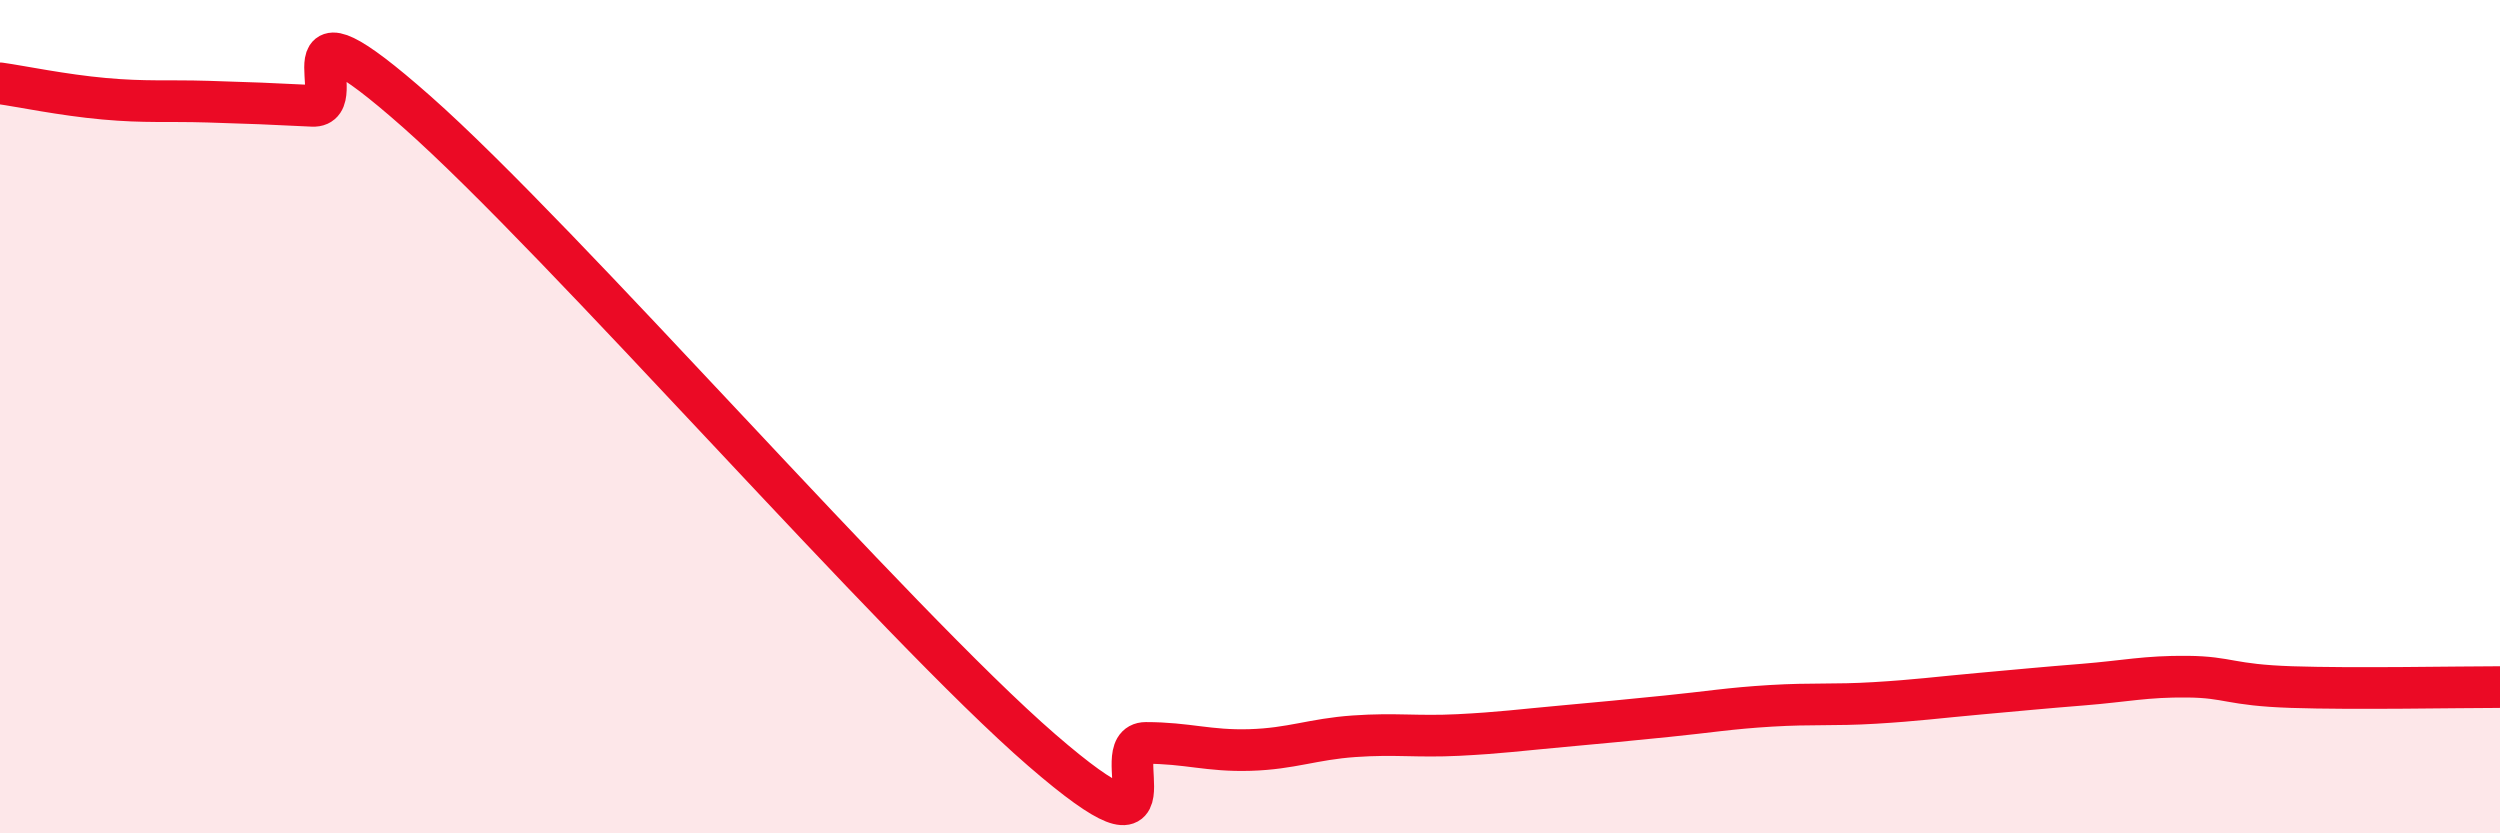
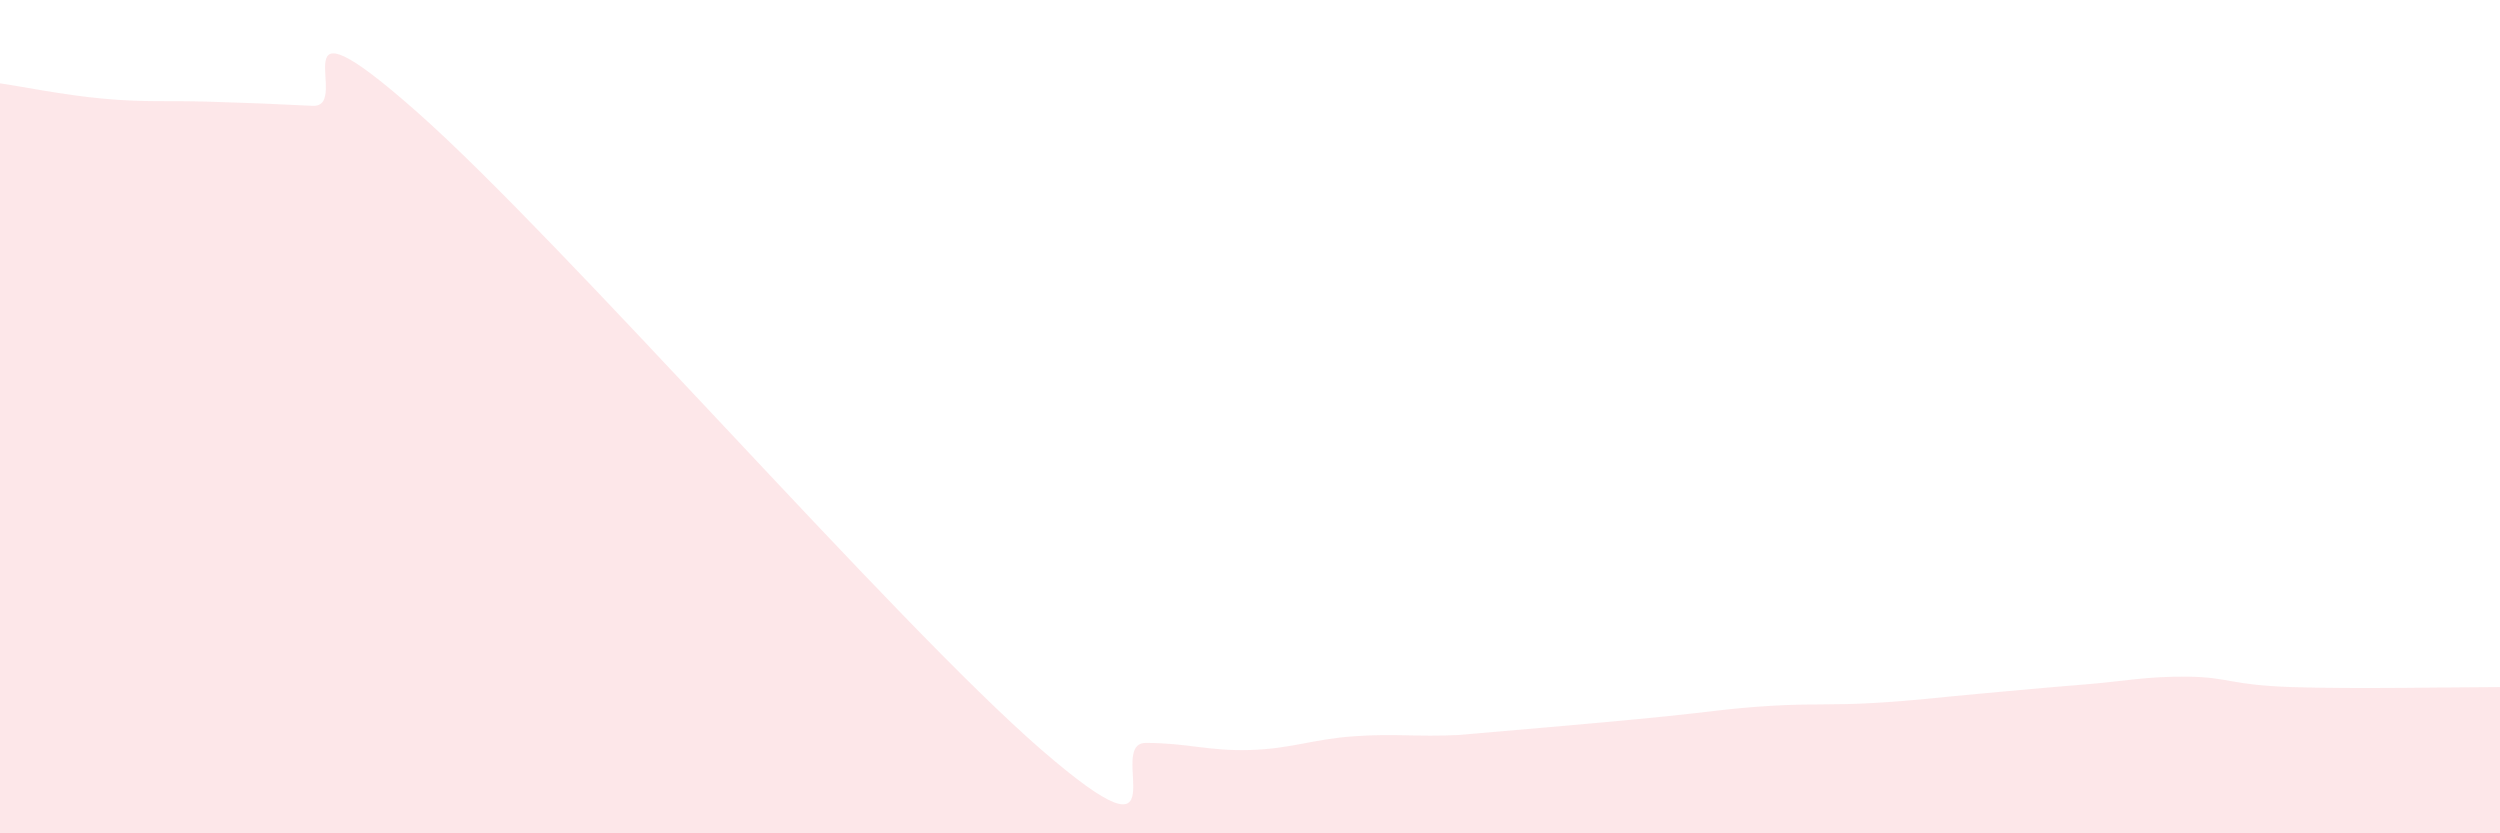
<svg xmlns="http://www.w3.org/2000/svg" width="60" height="20" viewBox="0 0 60 20">
-   <path d="M 0,2 C 0.5,2.07 1.5,2.28 2.5,2.37 C 3.5,2.46 4,2.41 5,2.44 C 6,2.47 6.5,2.49 7.5,2.54 C 8.5,2.59 6.5,-0.41 10,2.68 C 13.5,5.77 21.5,14.97 25,18 C 28.5,21.03 26.5,17.83 27.5,17.83 C 28.5,17.83 29,18.03 30,18 C 31,17.97 31.5,17.74 32.5,17.67 C 33.5,17.6 34,17.69 35,17.64 C 36,17.59 36.5,17.52 37.5,17.43 C 38.5,17.34 39,17.29 40,17.19 C 41,17.09 41.5,17 42.5,16.94 C 43.5,16.88 44,16.93 45,16.87 C 46,16.81 46.5,16.74 47.5,16.65 C 48.5,16.56 49,16.51 50,16.43 C 51,16.35 51.5,16.23 52.5,16.24 C 53.5,16.25 53.5,16.44 55,16.49 C 56.5,16.54 59,16.49 60,16.49L60 20L0 20Z" fill="#EB0A25" opacity="0.1" stroke-linecap="round" stroke-linejoin="round" />
-   <path d="M 0,2 C 0.5,2.07 1.5,2.28 2.5,2.37 C 3.5,2.46 4,2.41 5,2.44 C 6,2.47 6.5,2.49 7.5,2.54 C 8.5,2.59 6.5,-0.41 10,2.68 C 13.5,5.77 21.5,14.97 25,18 C 28.5,21.03 26.5,17.83 27.5,17.83 C 28.5,17.83 29,18.03 30,18 C 31,17.97 31.5,17.74 32.5,17.67 C 33.5,17.6 34,17.69 35,17.64 C 36,17.59 36.5,17.52 37.5,17.43 C 38.5,17.34 39,17.29 40,17.19 C 41,17.09 41.5,17 42.5,16.94 C 43.5,16.88 44,16.93 45,16.87 C 46,16.81 46.5,16.74 47.5,16.65 C 48.5,16.56 49,16.51 50,16.43 C 51,16.35 51.5,16.23 52.5,16.24 C 53.5,16.25 53.5,16.44 55,16.49 C 56.5,16.54 59,16.49 60,16.49" stroke="#EB0A25" stroke-width="1" fill="none" stroke-linecap="round" stroke-linejoin="round" />
+   <path d="M 0,2 C 0.5,2.07 1.5,2.28 2.5,2.37 C 3.5,2.46 4,2.41 5,2.44 C 6,2.47 6.5,2.49 7.5,2.54 C 8.5,2.59 6.5,-0.41 10,2.68 C 13.5,5.77 21.5,14.97 25,18 C 28.5,21.03 26.5,17.83 27.5,17.83 C 28.5,17.83 29,18.03 30,18 C 31,17.97 31.5,17.74 32.5,17.67 C 33.5,17.6 34,17.69 35,17.64 C 38.5,17.34 39,17.29 40,17.19 C 41,17.09 41.5,17 42.5,16.94 C 43.5,16.88 44,16.93 45,16.87 C 46,16.81 46.5,16.74 47.5,16.65 C 48.5,16.56 49,16.51 50,16.43 C 51,16.35 51.5,16.23 52.5,16.24 C 53.5,16.25 53.5,16.44 55,16.49 C 56.5,16.54 59,16.49 60,16.49L60 20L0 20Z" fill="#EB0A25" opacity="0.1" stroke-linecap="round" stroke-linejoin="round" />
</svg>